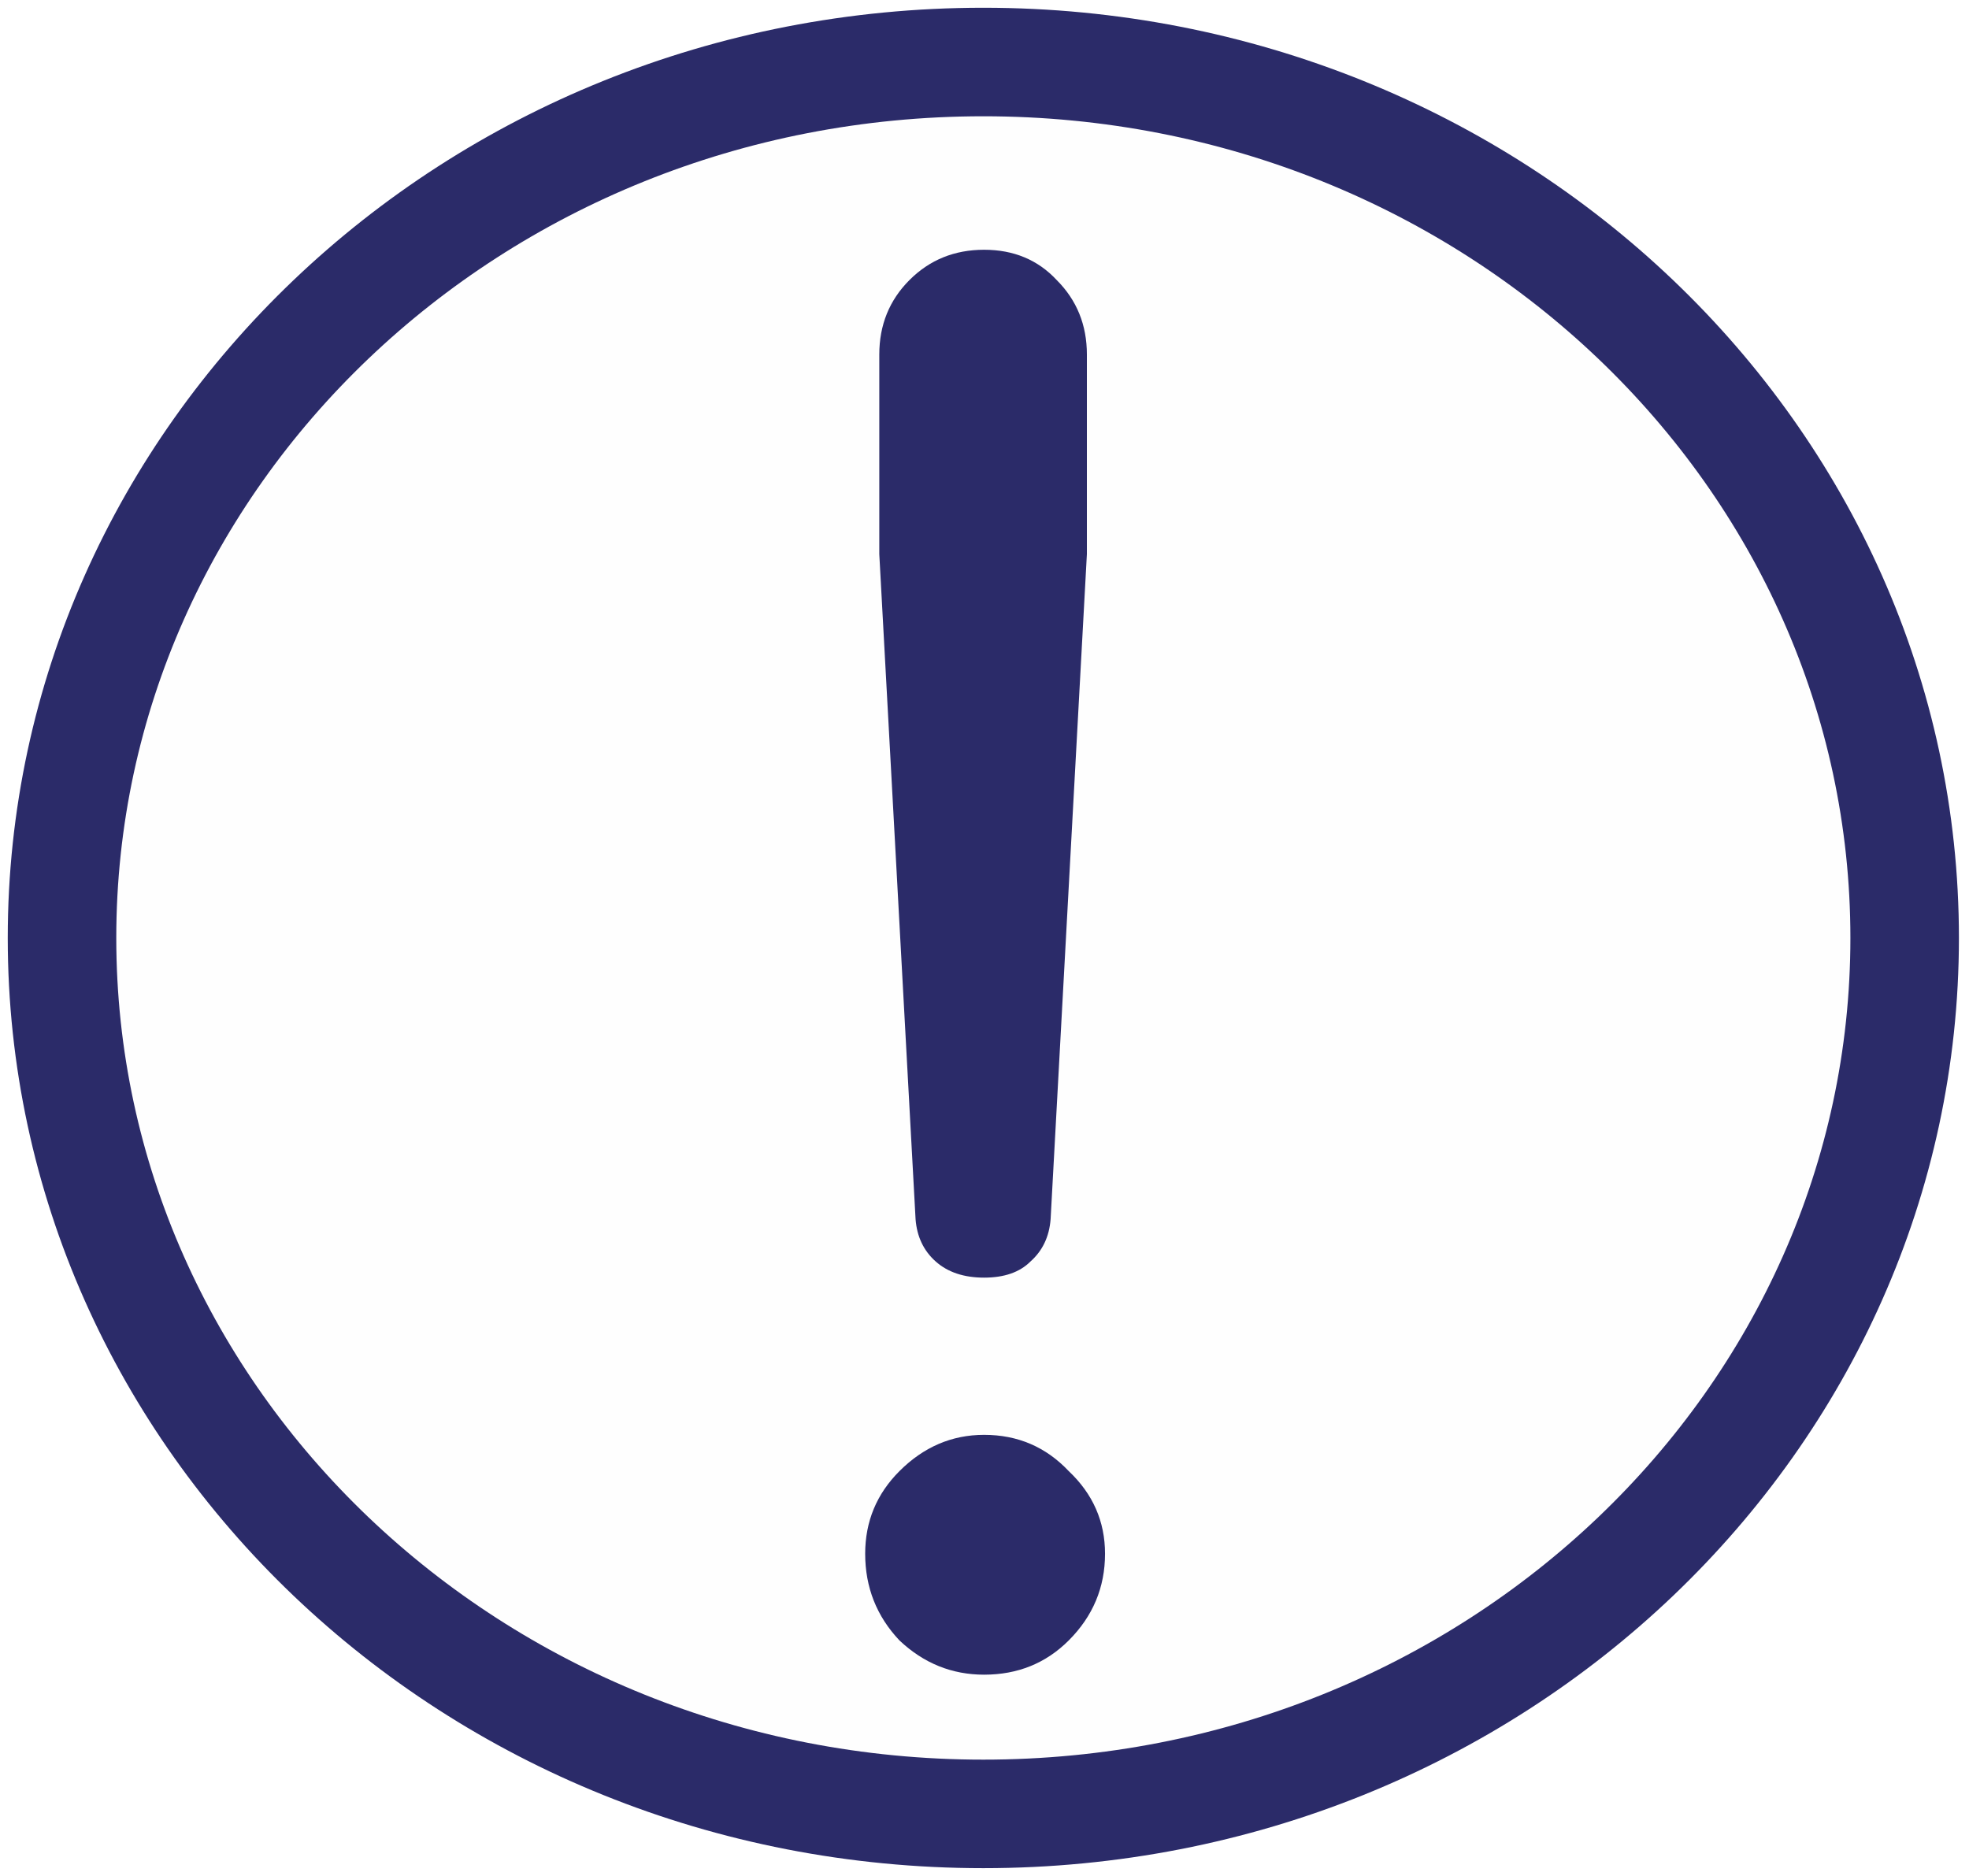
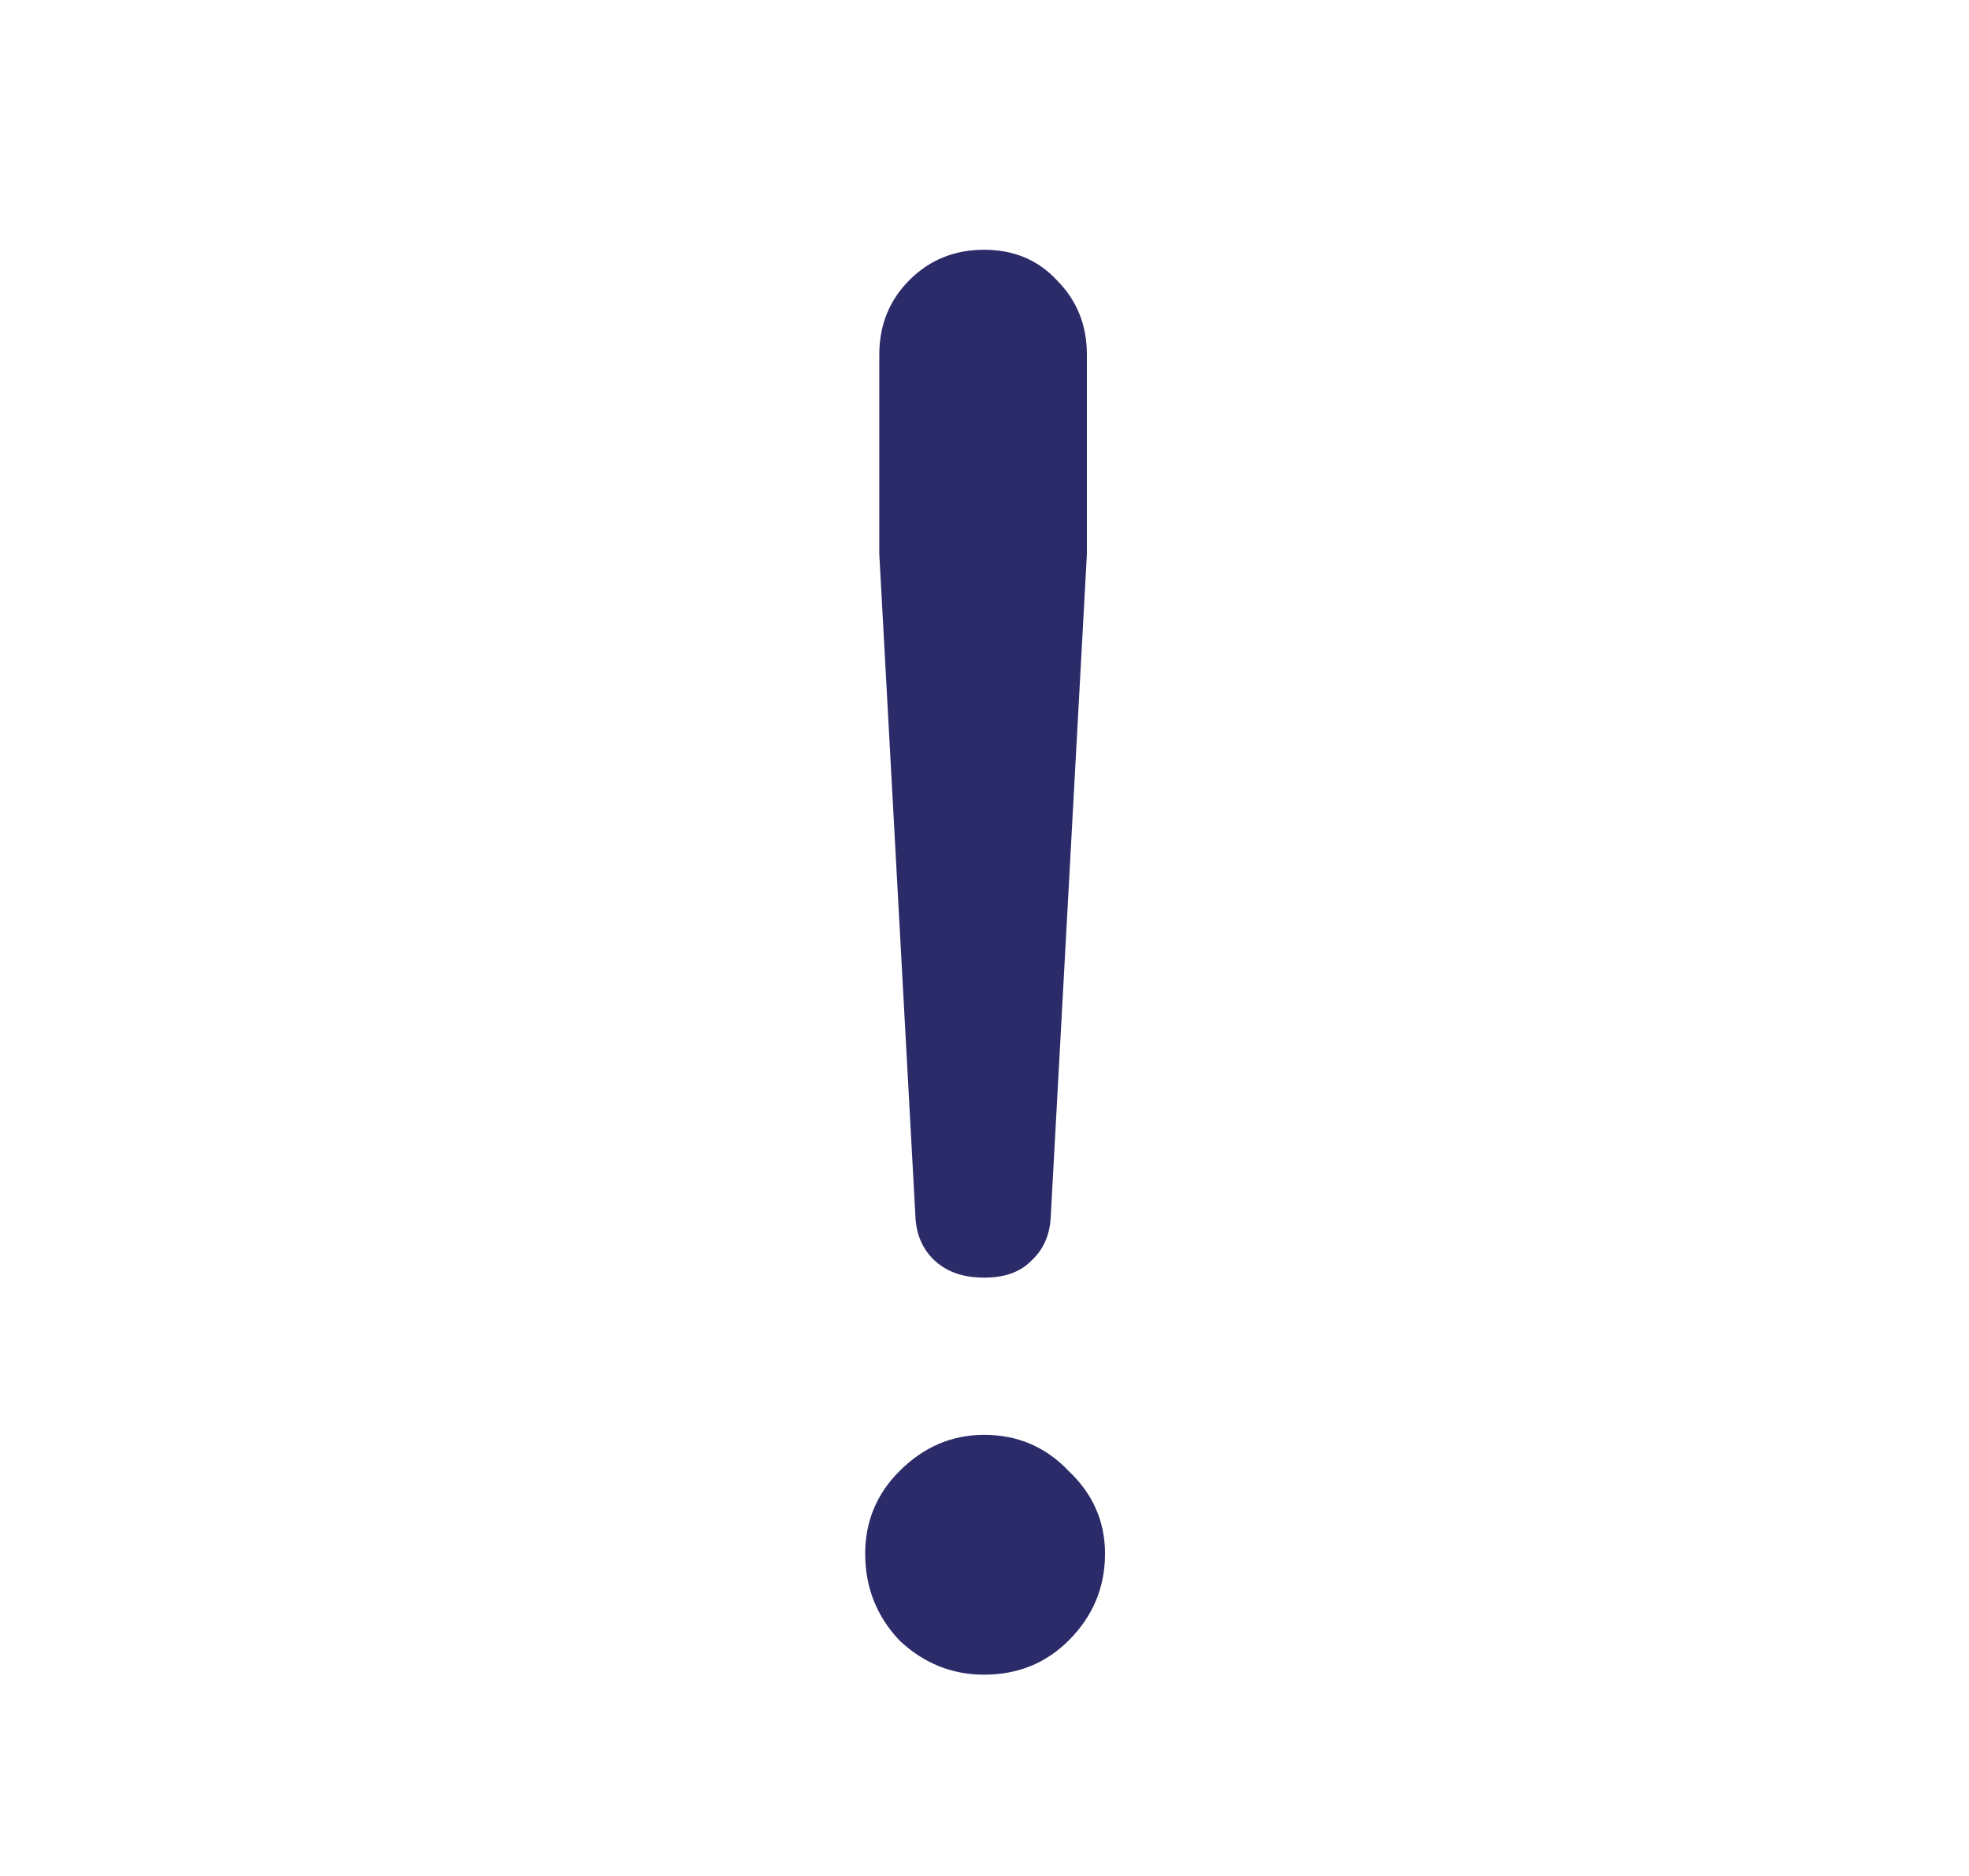
<svg xmlns="http://www.w3.org/2000/svg" width="127" height="121" viewBox="0 0 127 121" fill="none">
-   <path d="M122.85 60.5C122.85 91.549 96.403 117 63.425 117C30.447 117 4 91.549 4 60.5C4 29.451 30.447 4 63.425 4C96.403 4 122.85 29.451 122.85 60.5Z" fill="#AAAAAA" fill-opacity="0.01" stroke="#2B2B69" stroke-width="7" />
  <path d="M63.474 82.41C62.174 82.41 61.134 82.063 60.354 81.37C59.574 80.677 59.141 79.767 59.054 78.64L56.714 35.74V22.87C56.714 20.963 57.364 19.36 58.664 18.06C59.964 16.76 61.567 16.11 63.474 16.11C65.381 16.11 66.941 16.76 68.154 18.06C69.454 19.36 70.104 20.963 70.104 22.87V35.74L67.764 78.64C67.677 79.767 67.244 80.677 66.464 81.37C65.771 82.063 64.774 82.41 63.474 82.41ZM63.474 108.02C61.394 108.02 59.574 107.283 58.014 105.81C56.541 104.25 55.804 102.387 55.804 100.22C55.804 98.14 56.541 96.363 58.014 94.89C59.574 93.33 61.394 92.55 63.474 92.55C65.641 92.55 67.461 93.33 68.934 94.89C70.494 96.363 71.274 98.14 71.274 100.22C71.274 102.387 70.494 104.25 68.934 105.81C67.461 107.283 65.641 108.02 63.474 108.02Z" fill="#2B2B69" />
</svg>